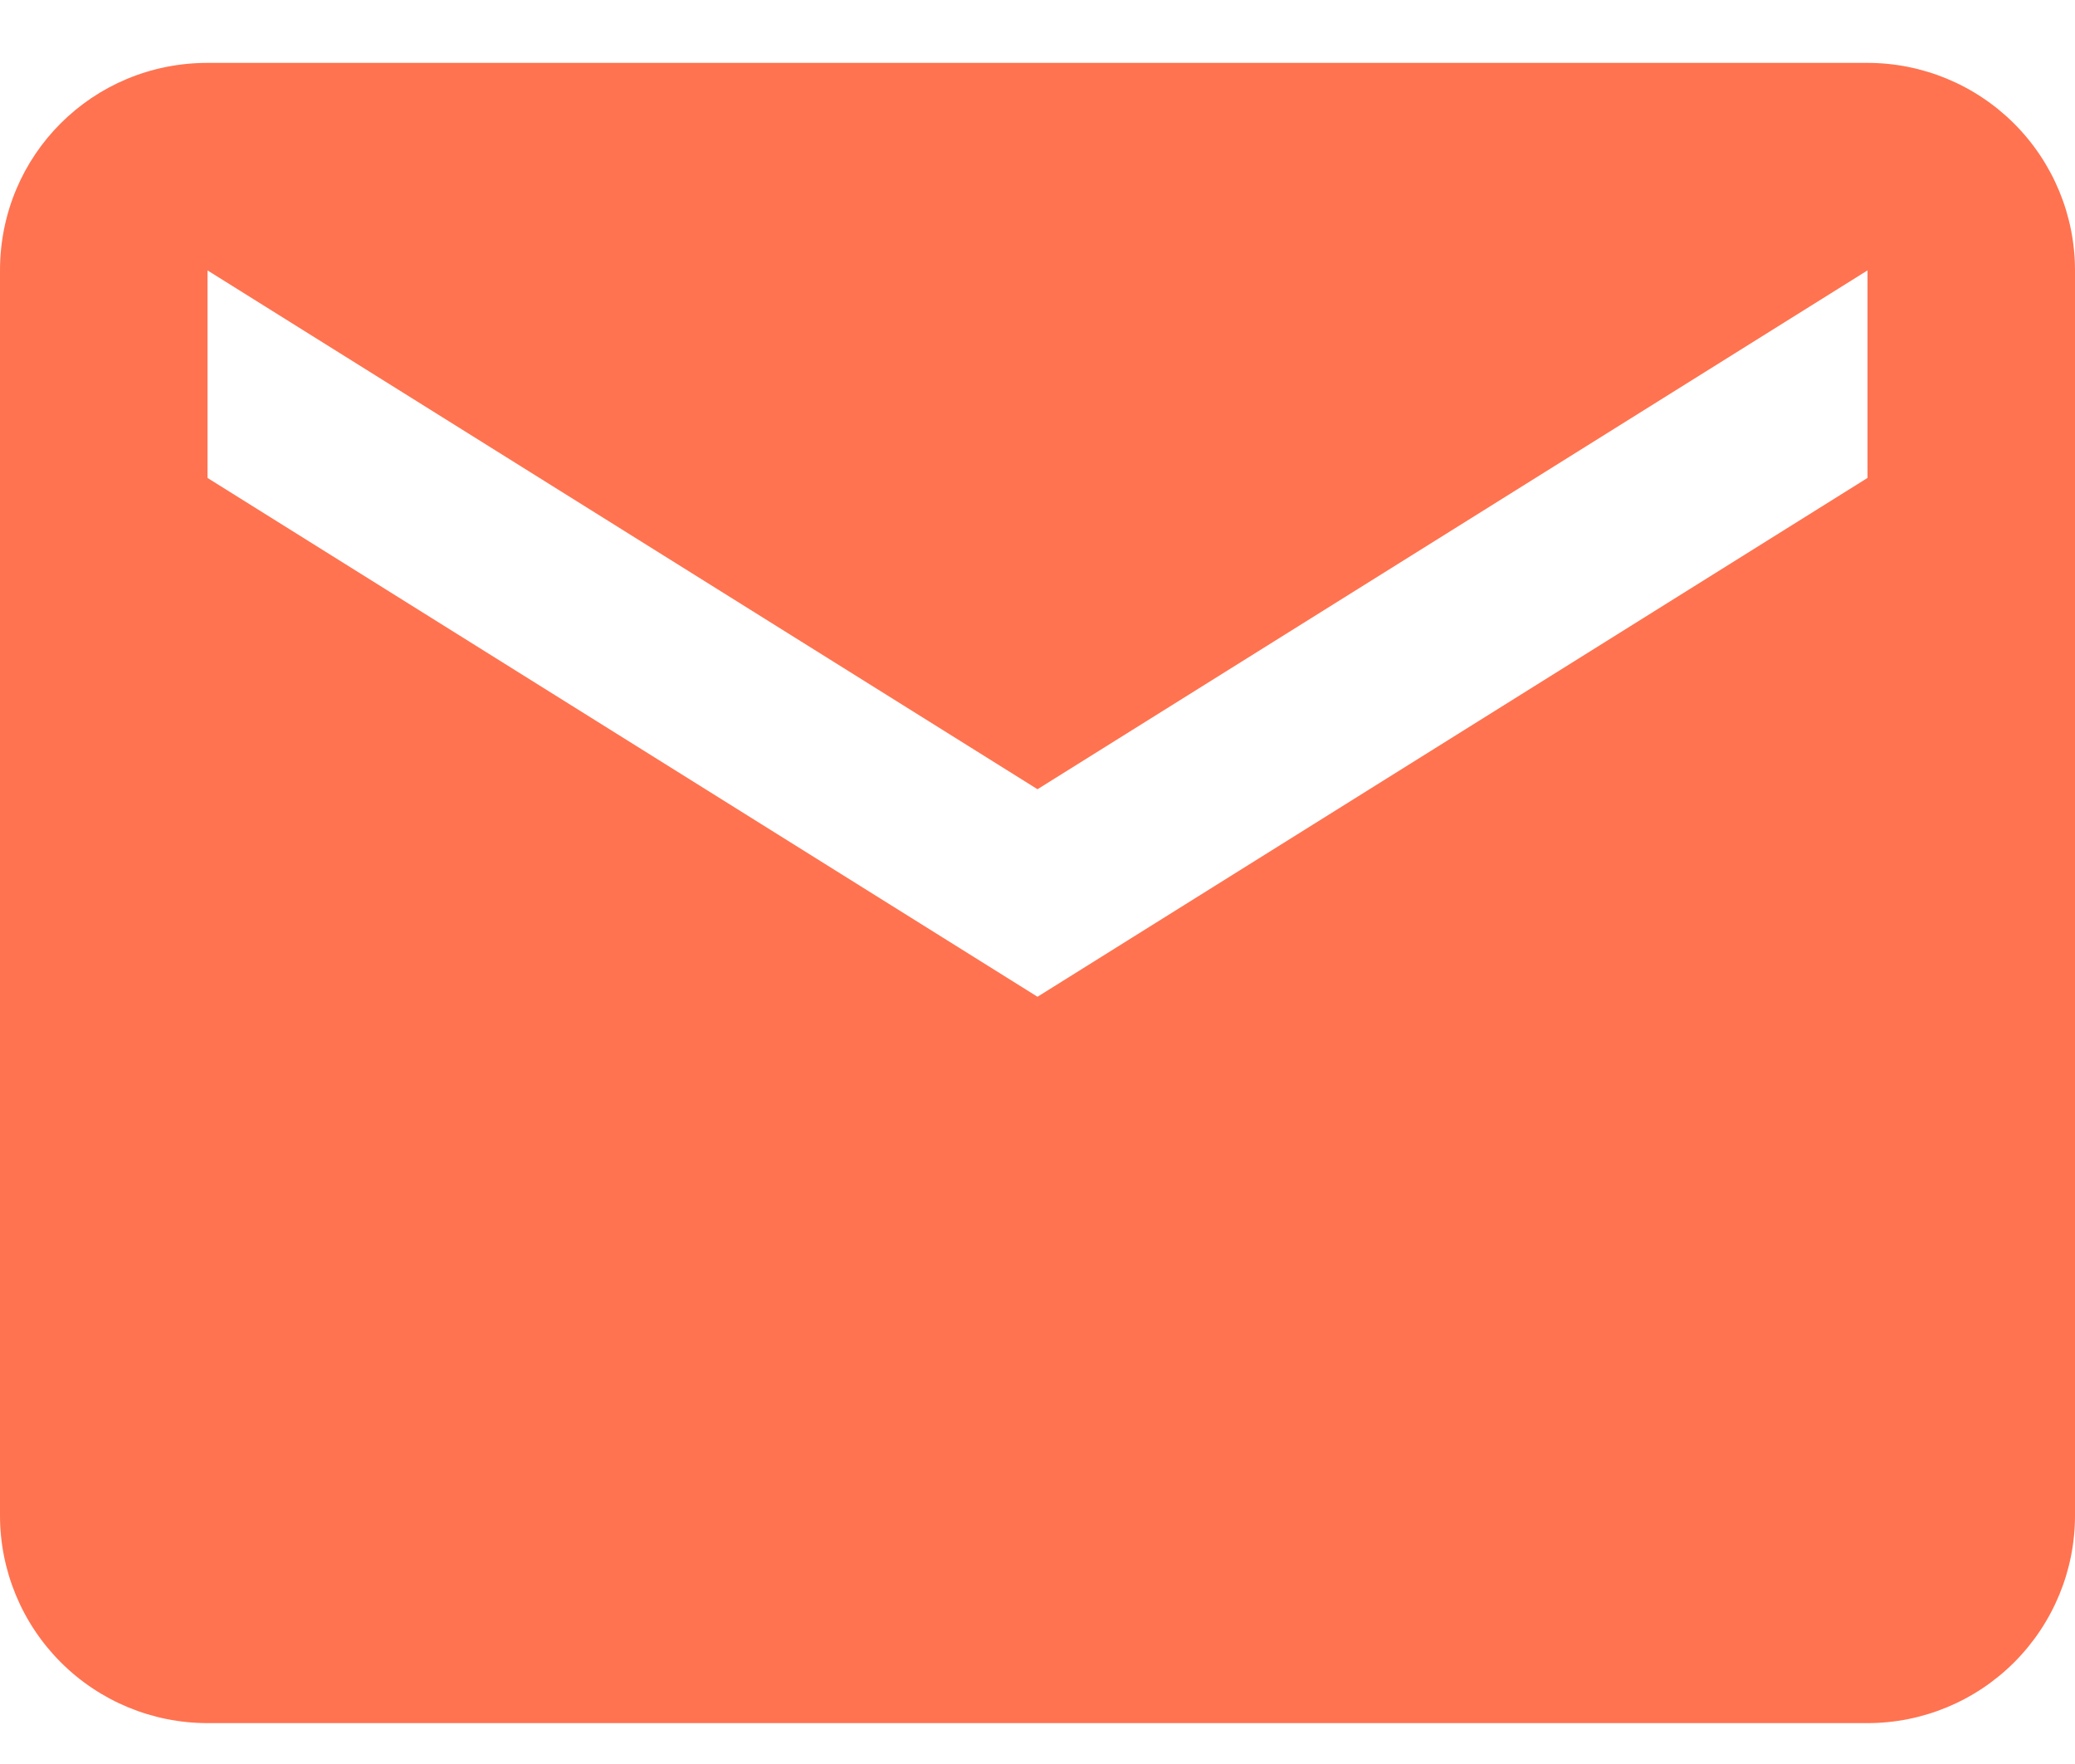
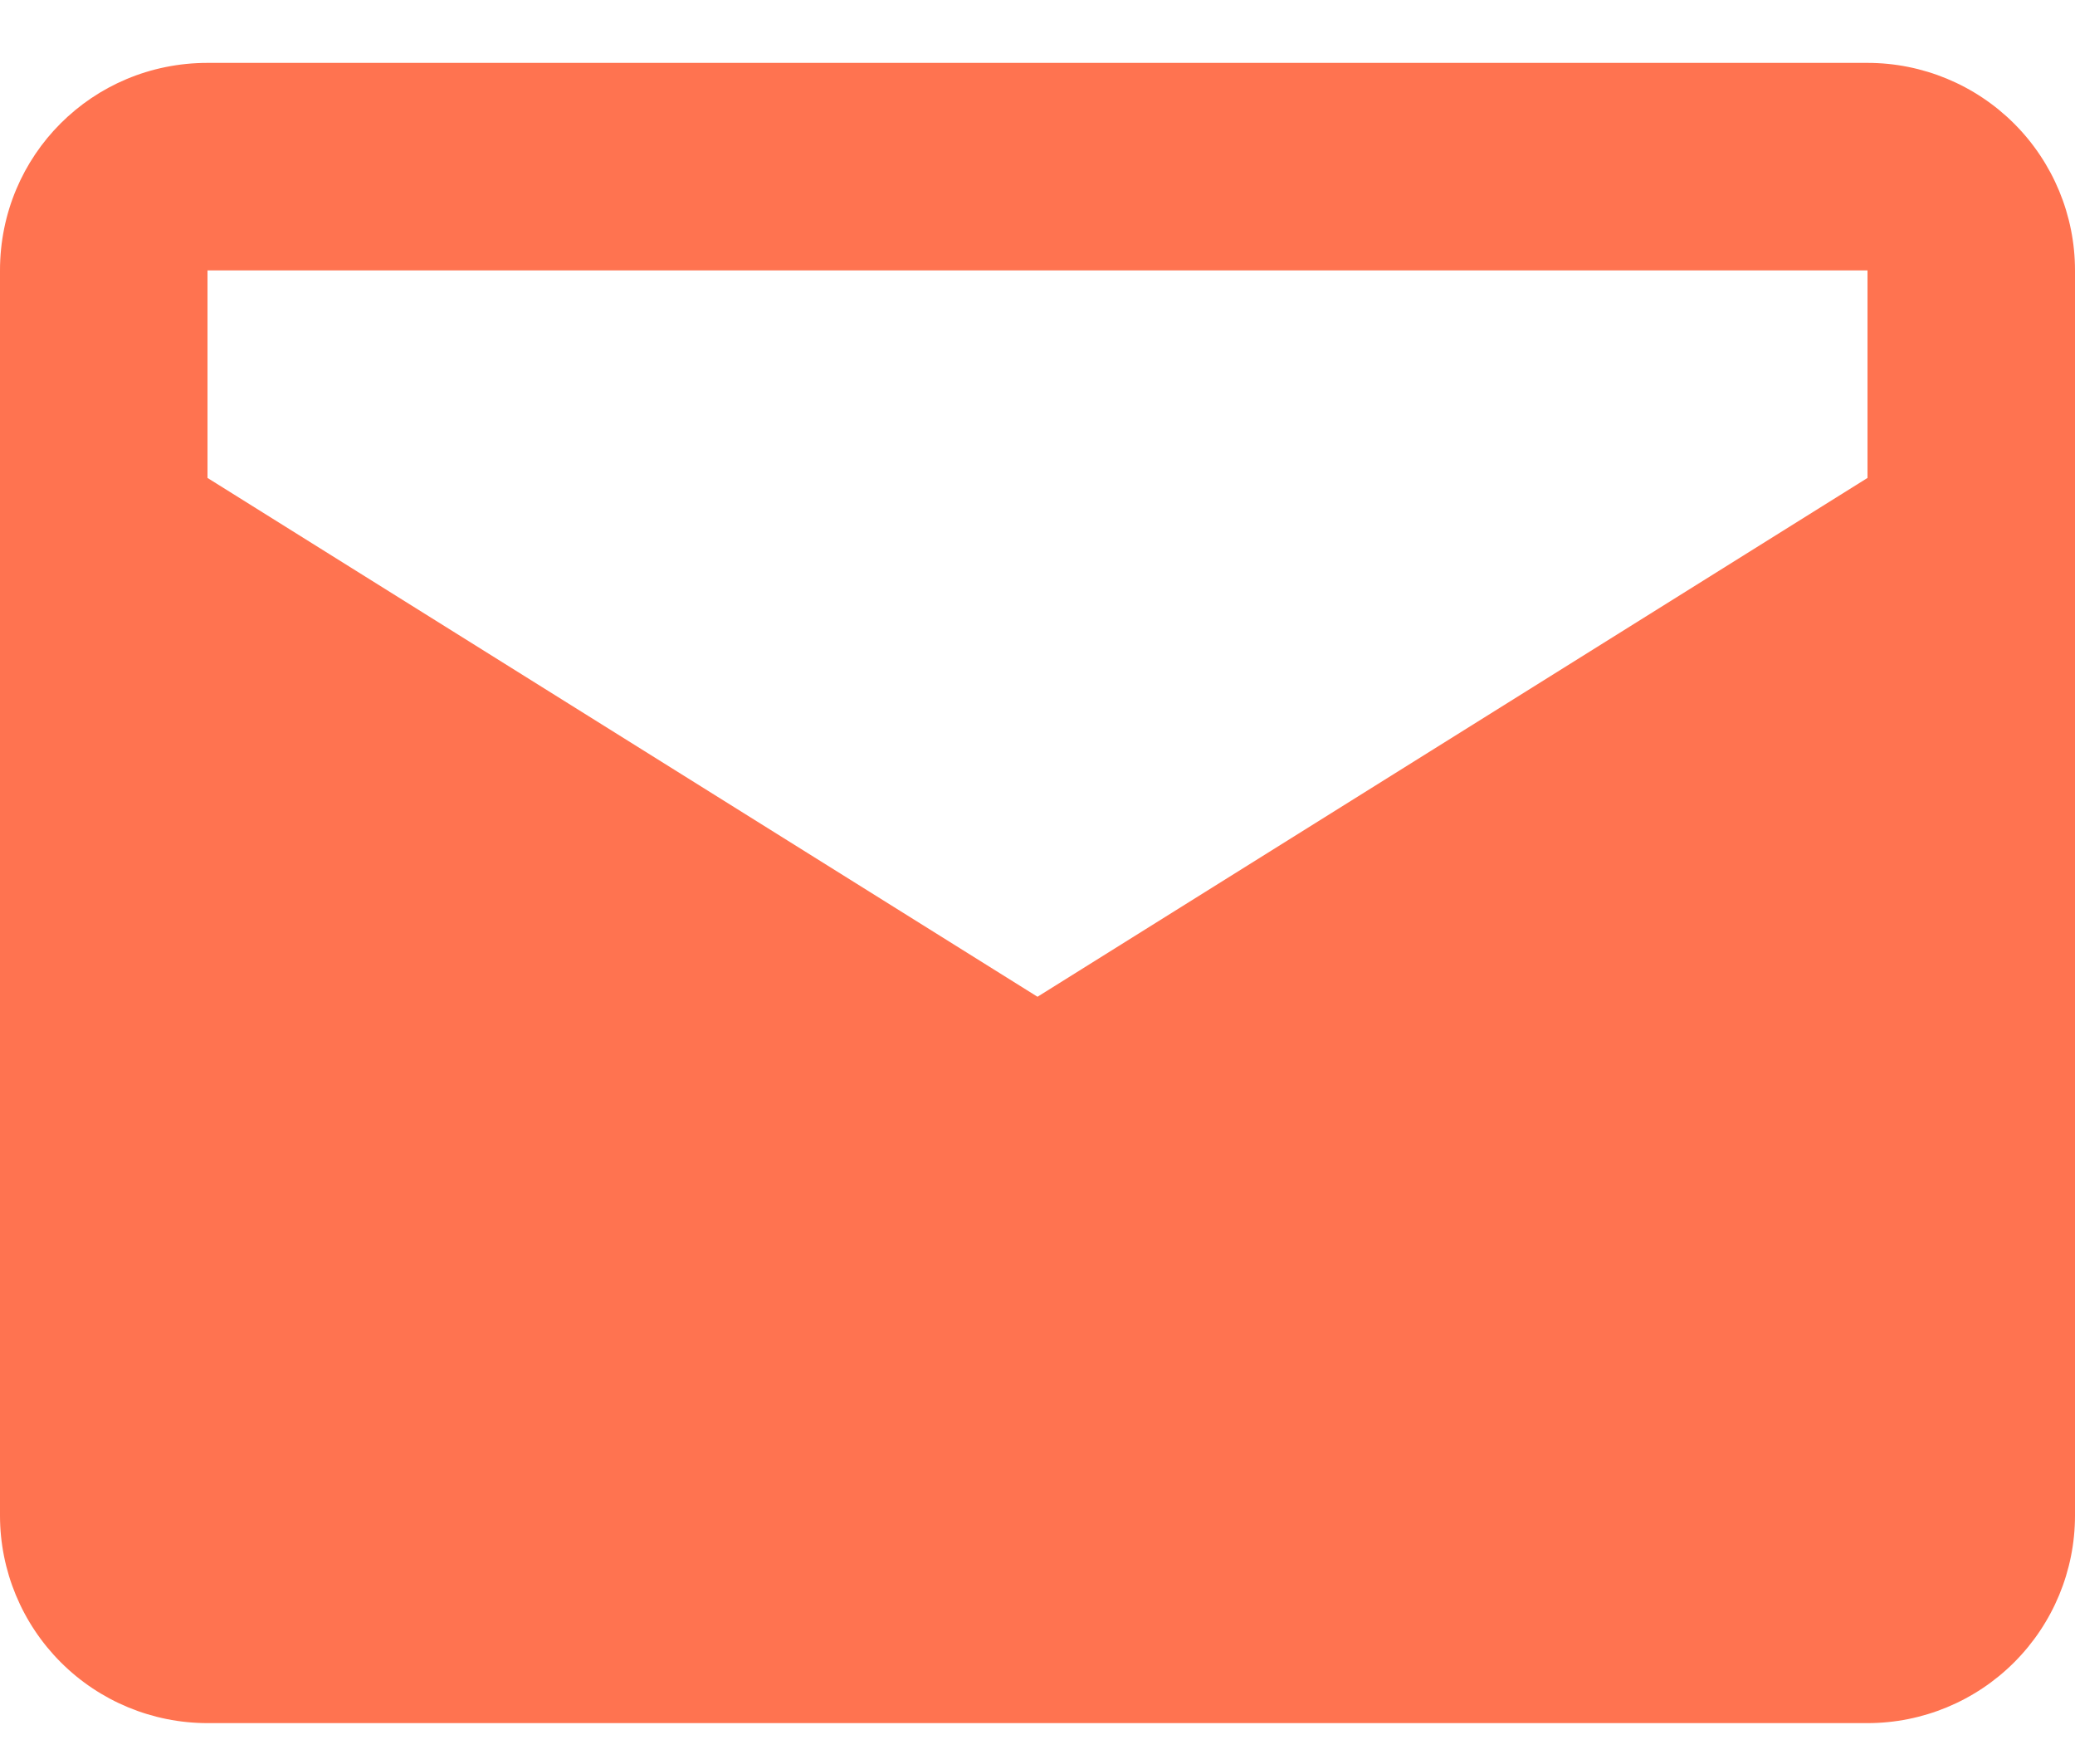
<svg xmlns="http://www.w3.org/2000/svg" width="20" height="17" viewBox="0 0 20 17" fill="none">
-   <path d="M18 4.606L10 9.606L2 4.606V2.606L10 7.606L18 2.606M18 0.606H2C0.89 0.606 0 1.496 0 2.606V14.606C0 15.136 0.211 15.645 0.586 16.02C0.961 16.395 1.47 16.606 2 16.606H18C18.53 16.606 19.039 16.395 19.414 16.02C19.789 15.645 20 15.136 20 14.606V2.606C20 2.076 19.789 1.567 19.414 1.192C19.039 0.817 18.53 0.606 18 0.606Z" fill="#FF7350" />
+   <path d="M18 4.606L10 9.606L2 4.606V2.606L18 2.606M18 0.606H2C0.89 0.606 0 1.496 0 2.606V14.606C0 15.136 0.211 15.645 0.586 16.02C0.961 16.395 1.47 16.606 2 16.606H18C18.53 16.606 19.039 16.395 19.414 16.02C19.789 15.645 20 15.136 20 14.606V2.606C20 2.076 19.789 1.567 19.414 1.192C19.039 0.817 18.53 0.606 18 0.606Z" fill="#FF7350" />
</svg>